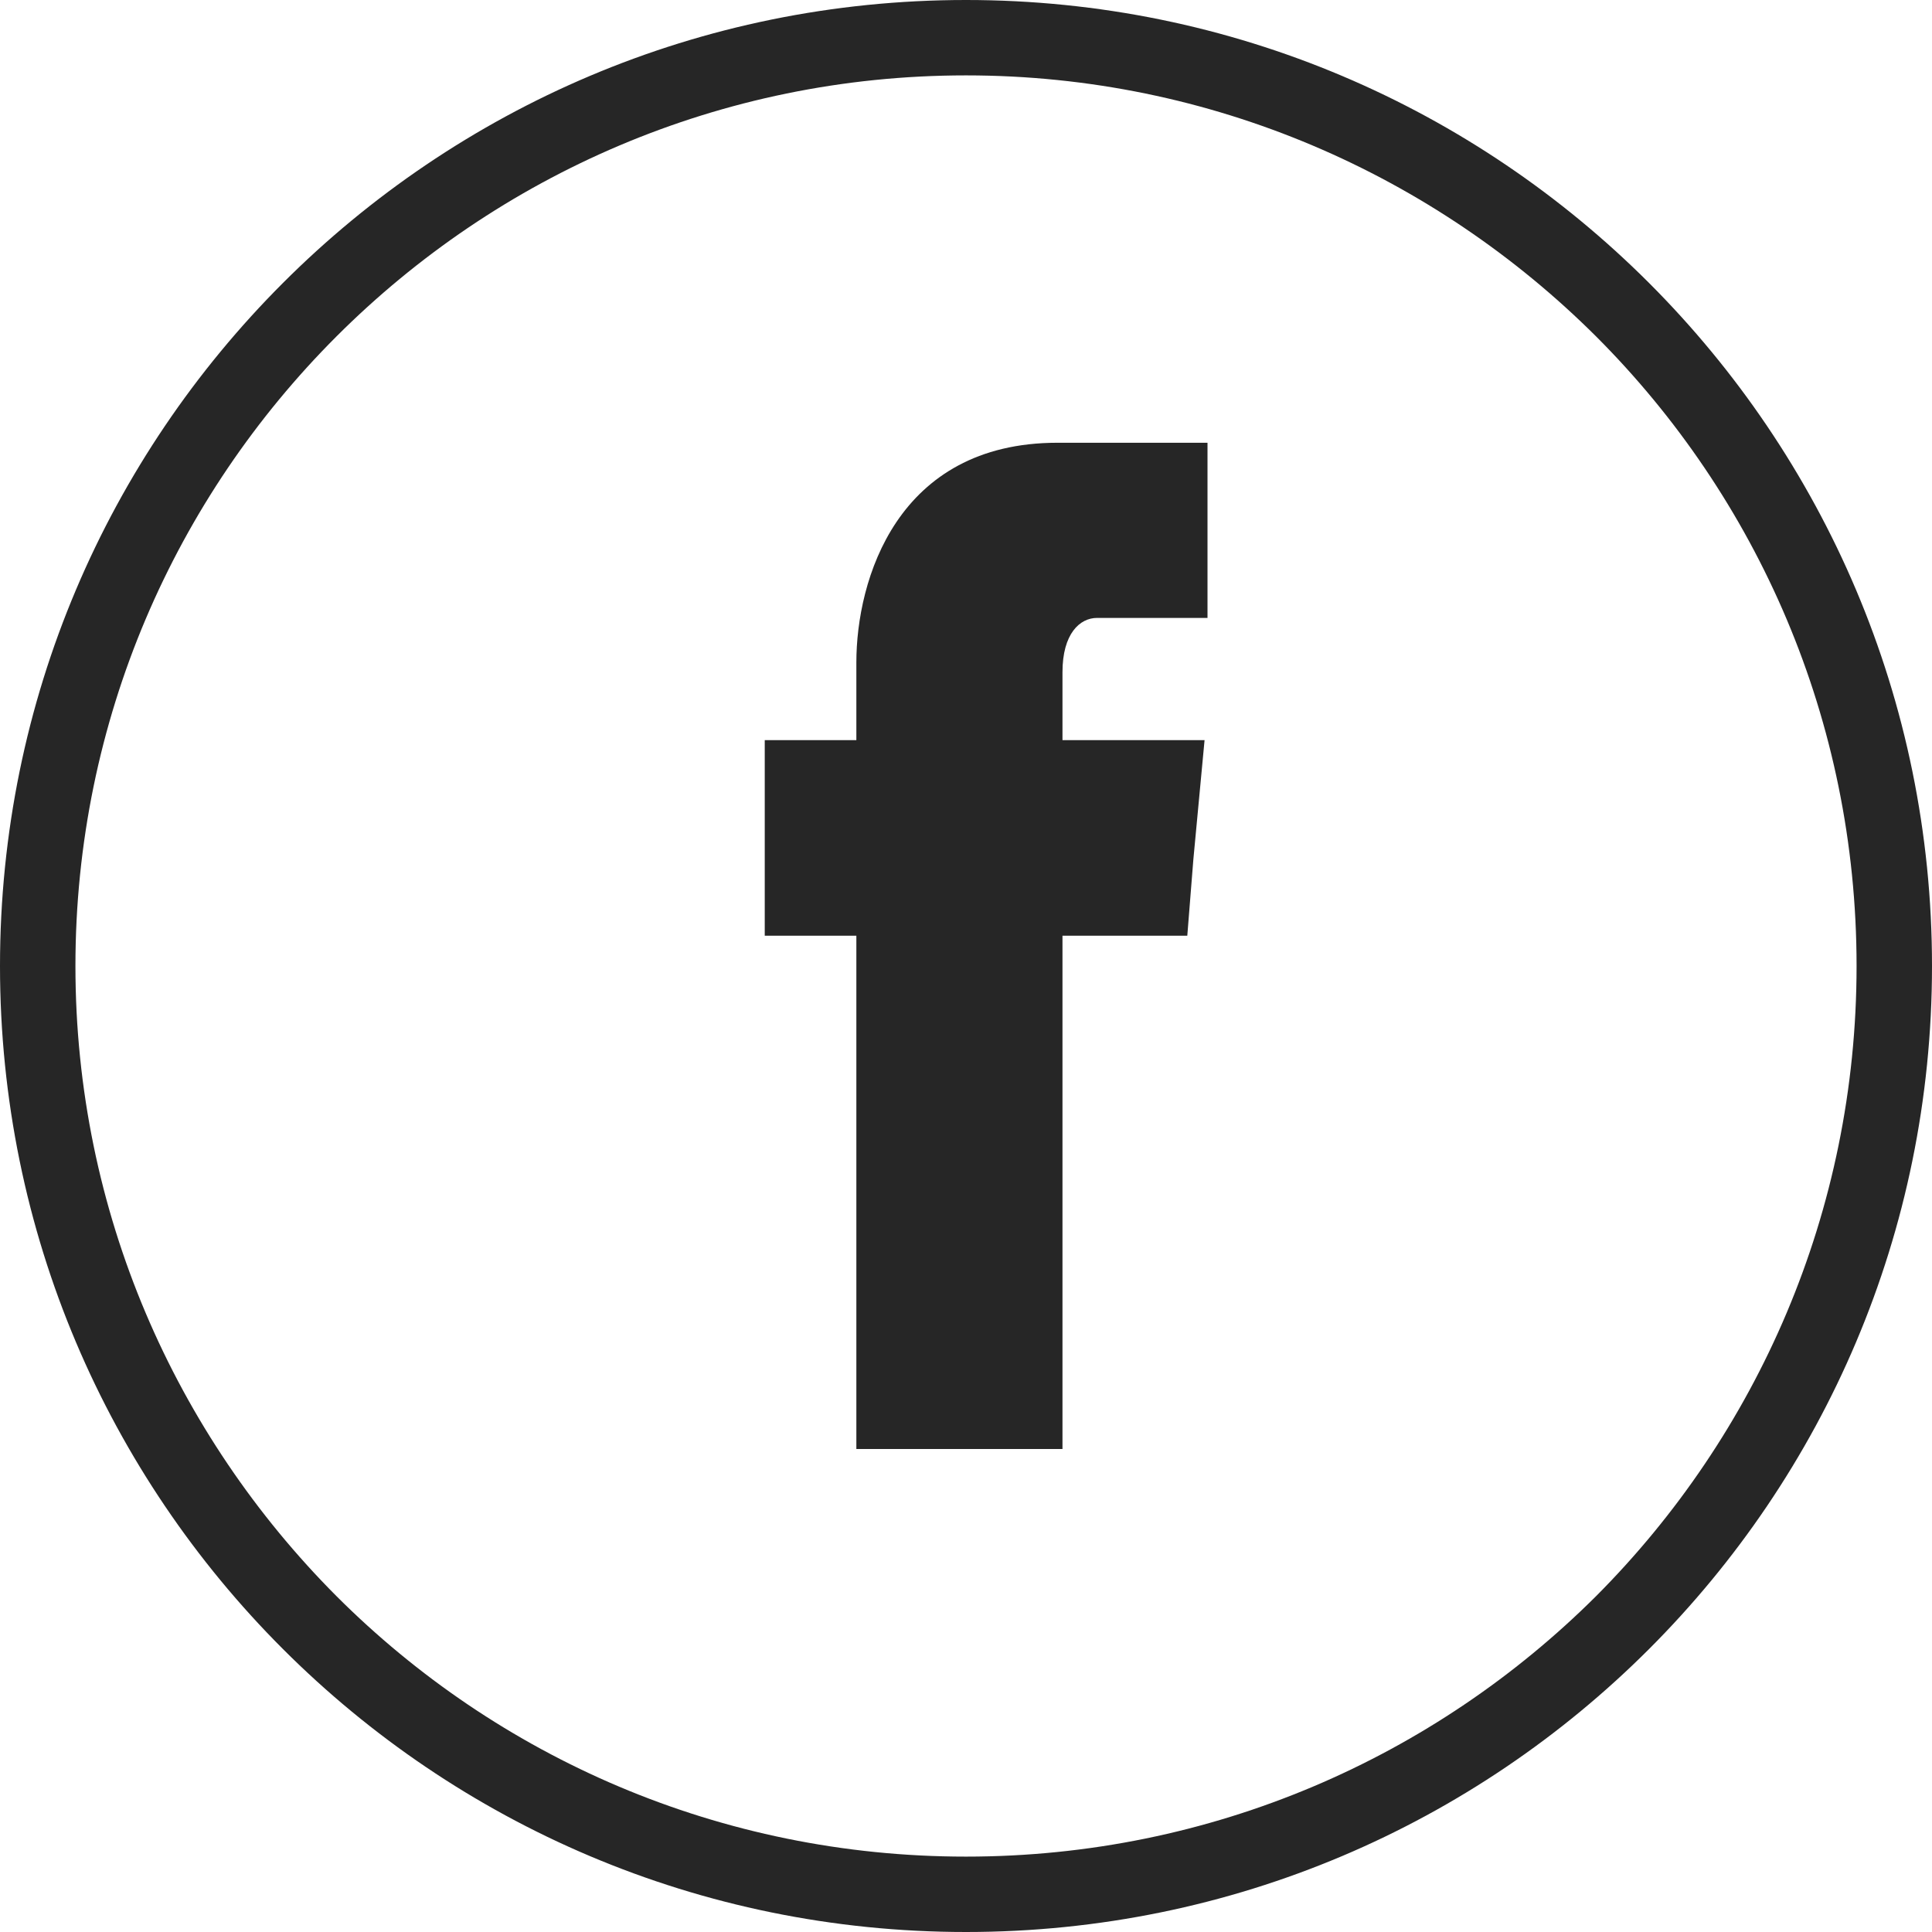
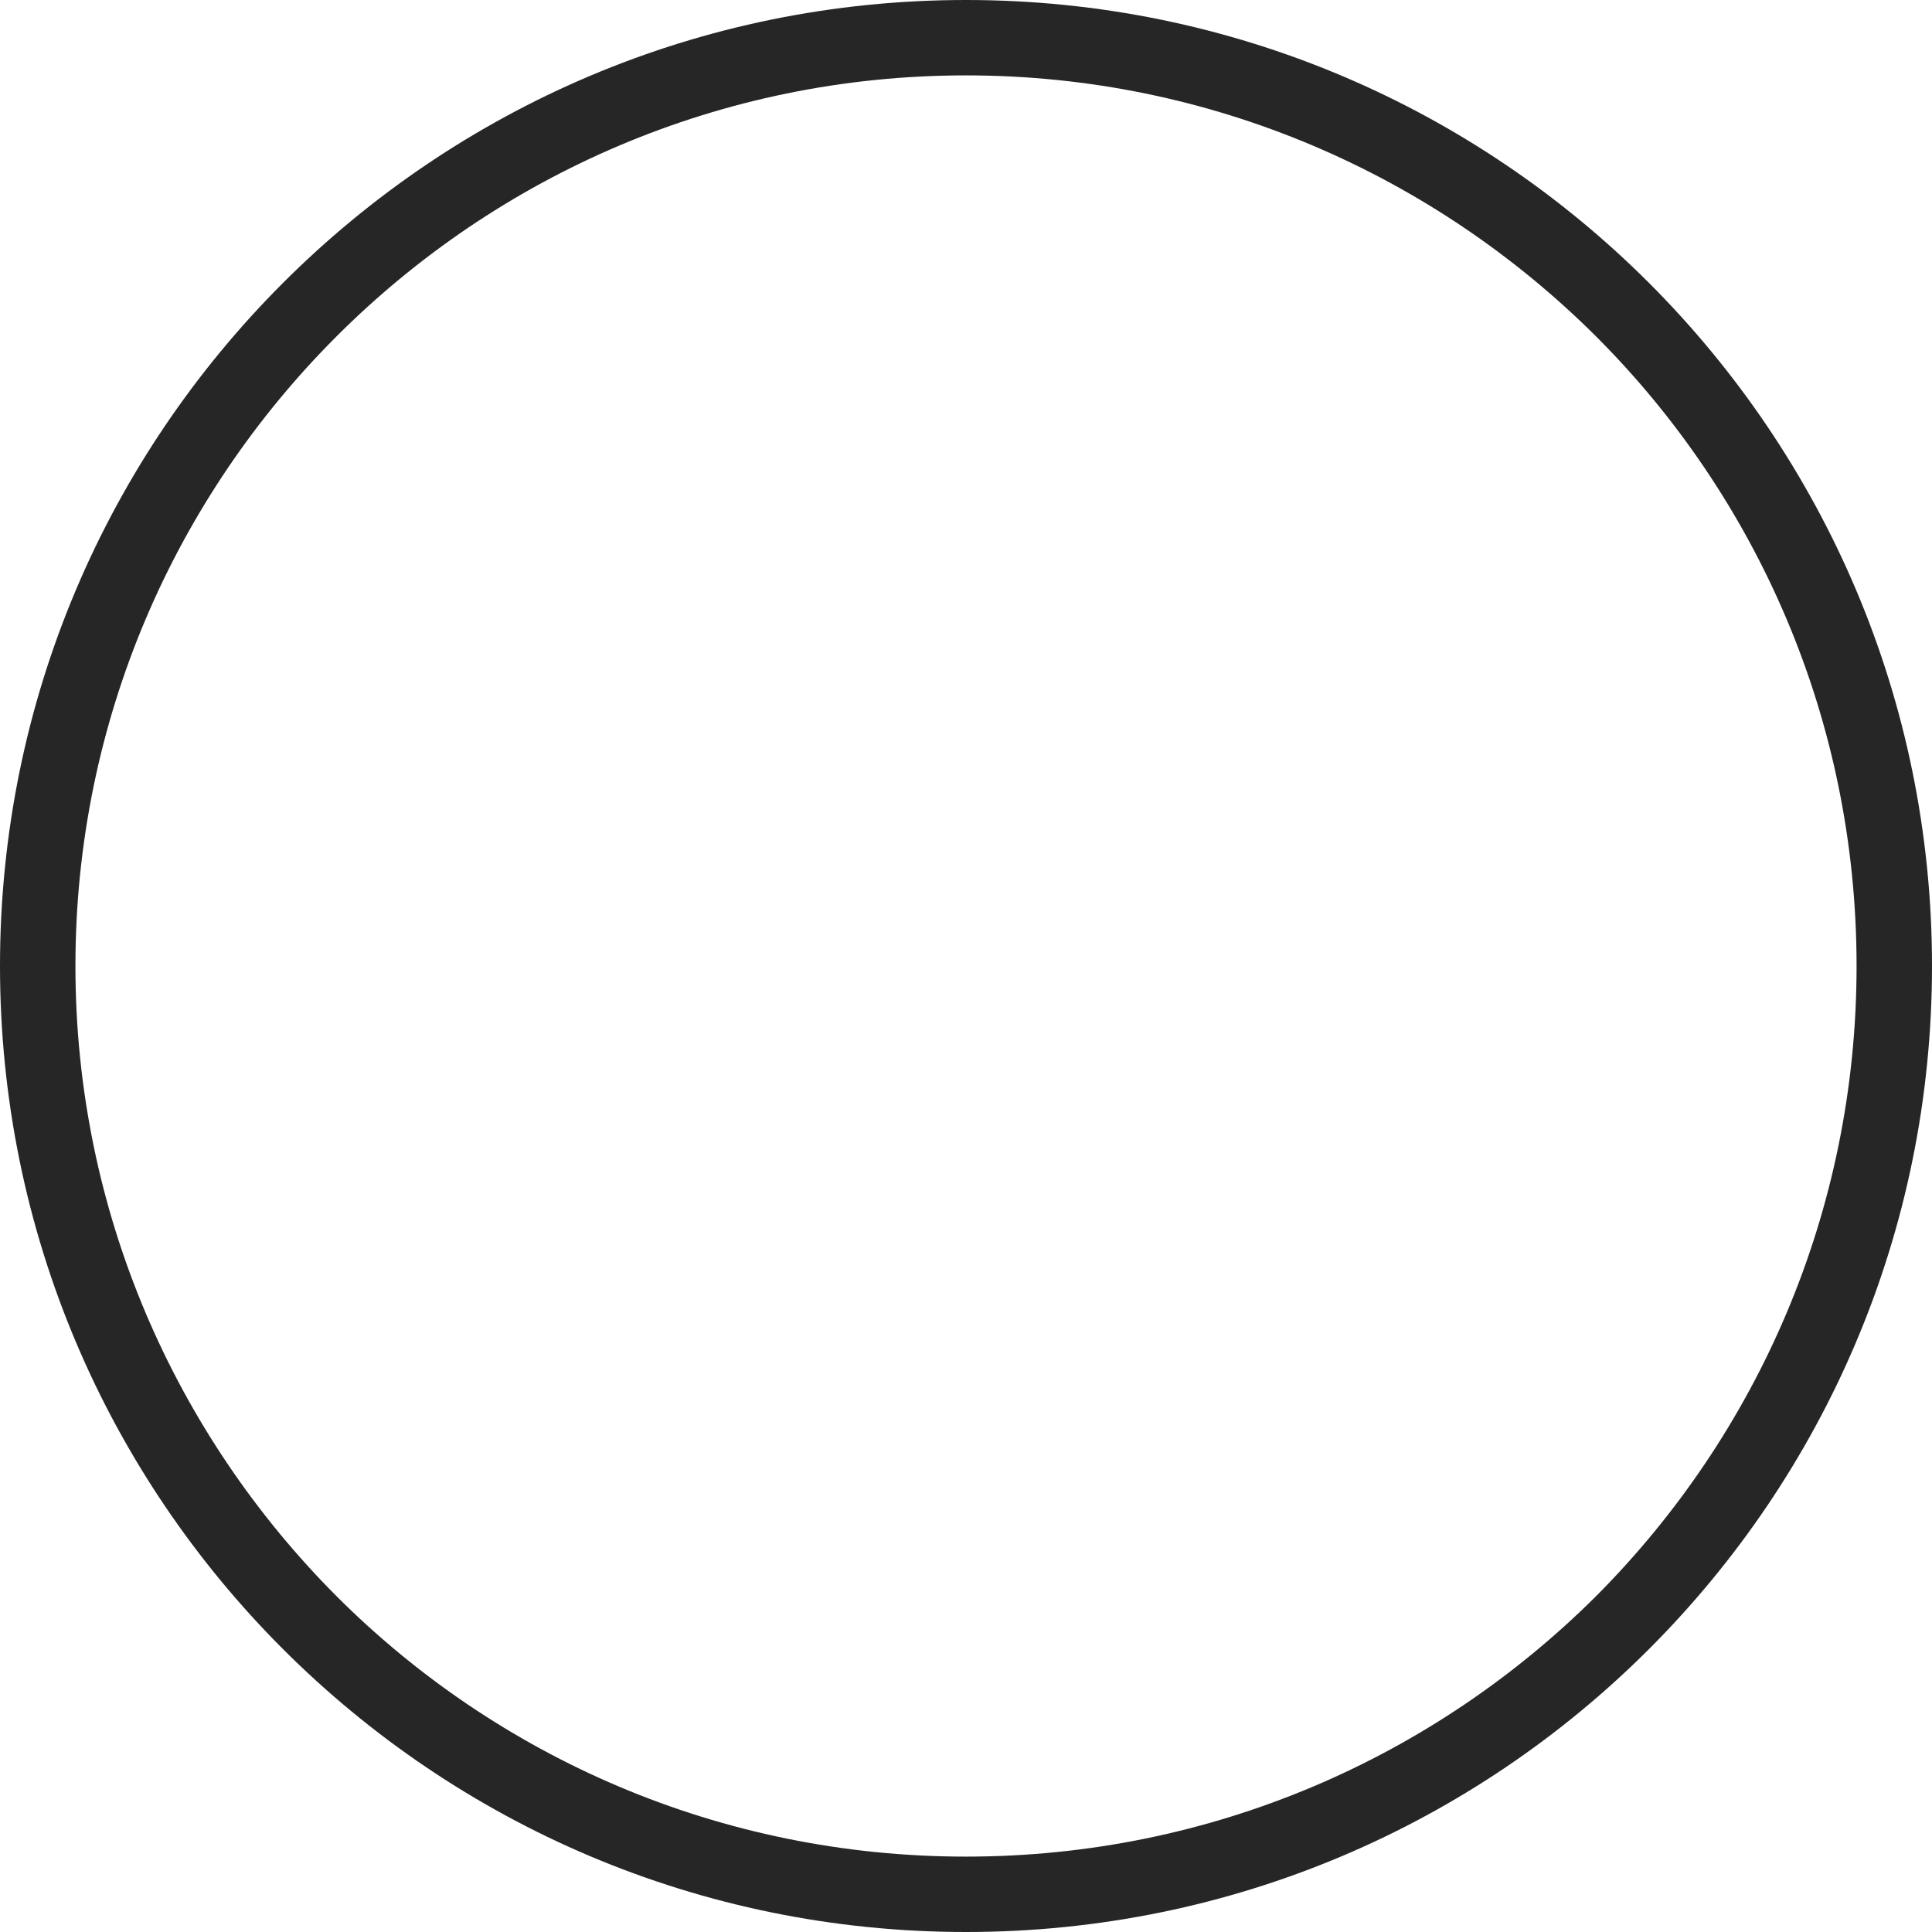
<svg xmlns="http://www.w3.org/2000/svg" width="48px" height="48px" viewBox="0 0 48 48" version="1.1">
  <title>iconfinder_facebook__social__media_social__media_2986087 copy</title>
  <g id="Desktop" stroke="none" stroke-width="1" fill="none" fill-rule="evenodd">
    <g id="Styleguide_GTF-Copy-2" transform="translate(-516, -4756)" fill="#262626">
      <g id="iconfinder_facebook__social__media_social__media_2986087-copy" transform="translate(516, 4756)">
        <path d="M40.97,7.03 C36.624,2.684 30.631,0 24,0 C17.369,0 11.375,2.684 7.03,7.03 C2.684,11.376 0,17.369 0,24 C0,30.631 2.684,36.625 7.03,40.97 C11.375,45.316 17.369,48 24,48 C30.631,48 36.624,45.316 40.97,40.97 C45.315,36.625 48,30.631 48,24 C48,17.369 45.315,11.376 40.97,7.03 Z M39.655,39.655 C35.641,43.655 30.113,46.127 24,46.127 C17.887,46.127 12.359,43.655 8.359,39.655 C4.359,35.642 1.874,30.113 1.874,24 C1.874,17.887 4.359,12.359 8.359,8.359 C12.359,4.359 17.887,1.873 24,1.873 C30.113,1.873 35.641,4.359 39.655,8.359 C43.654,12.359 46.126,17.887 46.126,24 C46.126,30.113 43.654,35.642 39.655,39.655 Z" id="Shape" />
-         <path d="M26.397,16.7 C26.397,15.745 26.827,15.352 27.256,15.352 C27.671,15.352 30,15.352 30,15.352 L30,11 L26.273,11 C22.279,11 21.276,14.414 21.276,16.458 L21.276,18.389 L19,18.389 L19,21.689 L19,23.247 L21.276,23.247 C21.276,29.117 21.276,36 21.276,36 L26.397,36 C26.397,36 26.397,29.117 26.397,23.247 L29.498,23.247 L29.649,21.349 L29.927,18.389 L26.397,18.389 L26.397,16.7 Z" id="Path" />
      </g>
    </g>
  </g>
</svg>